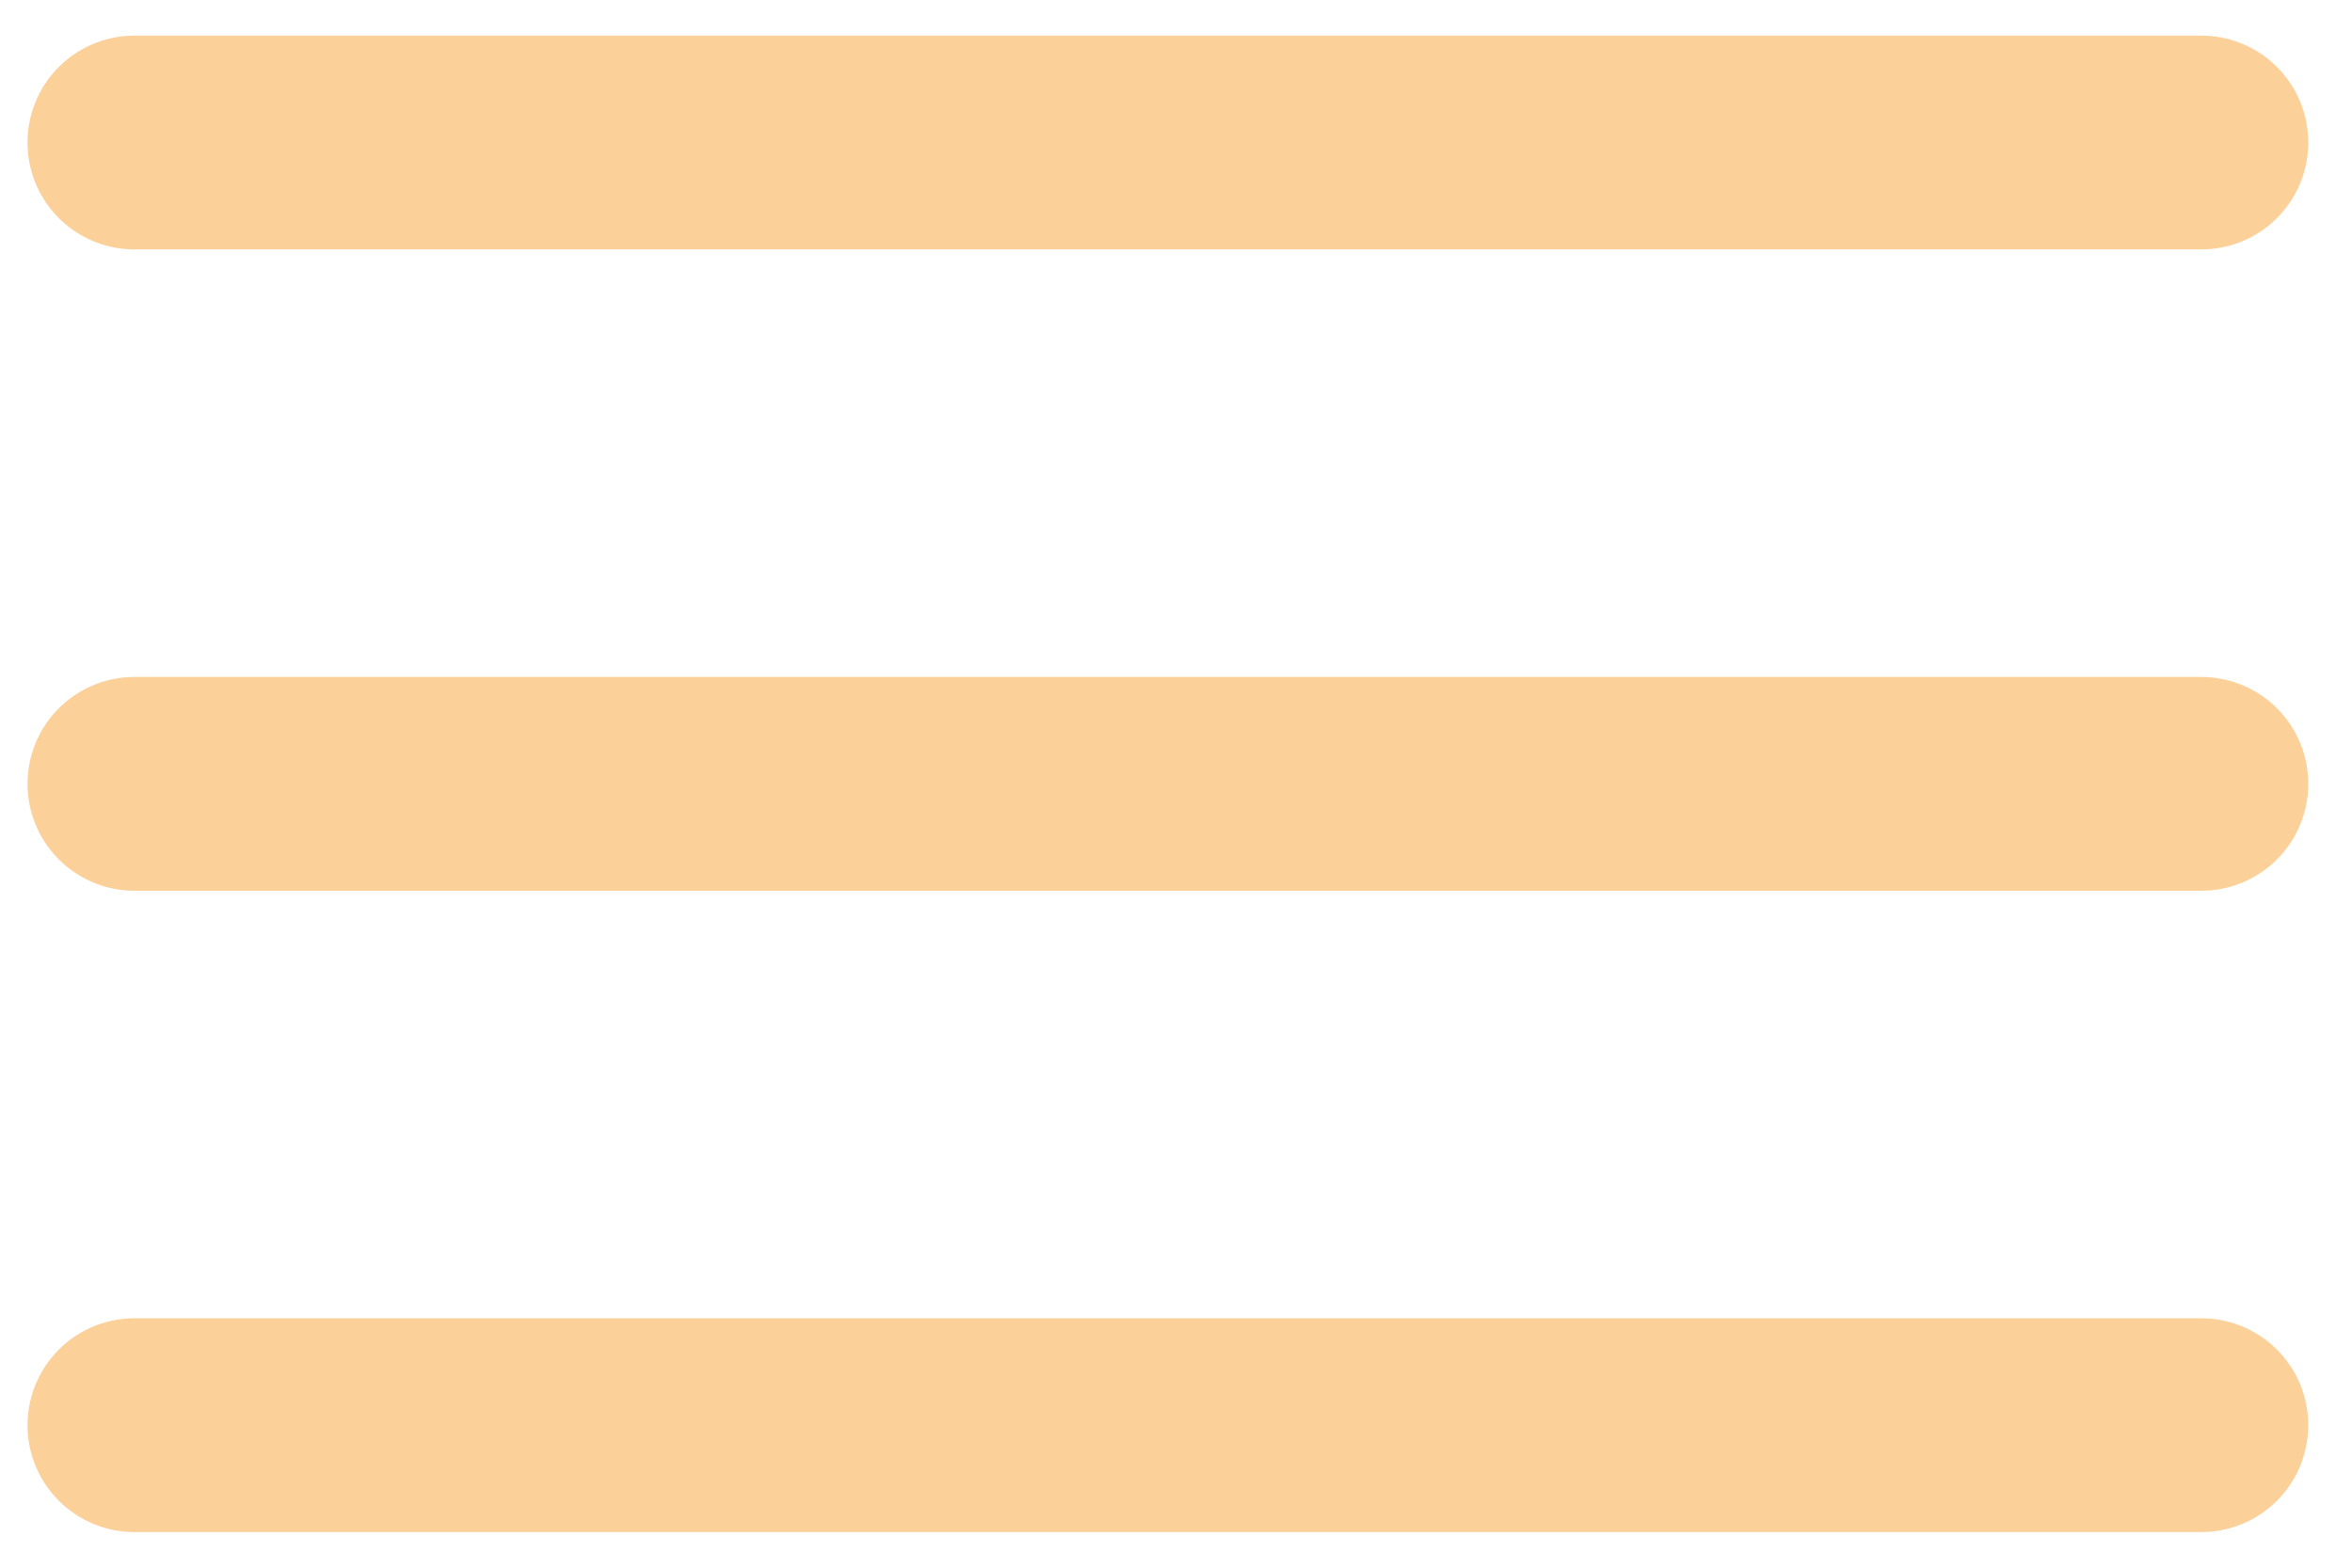
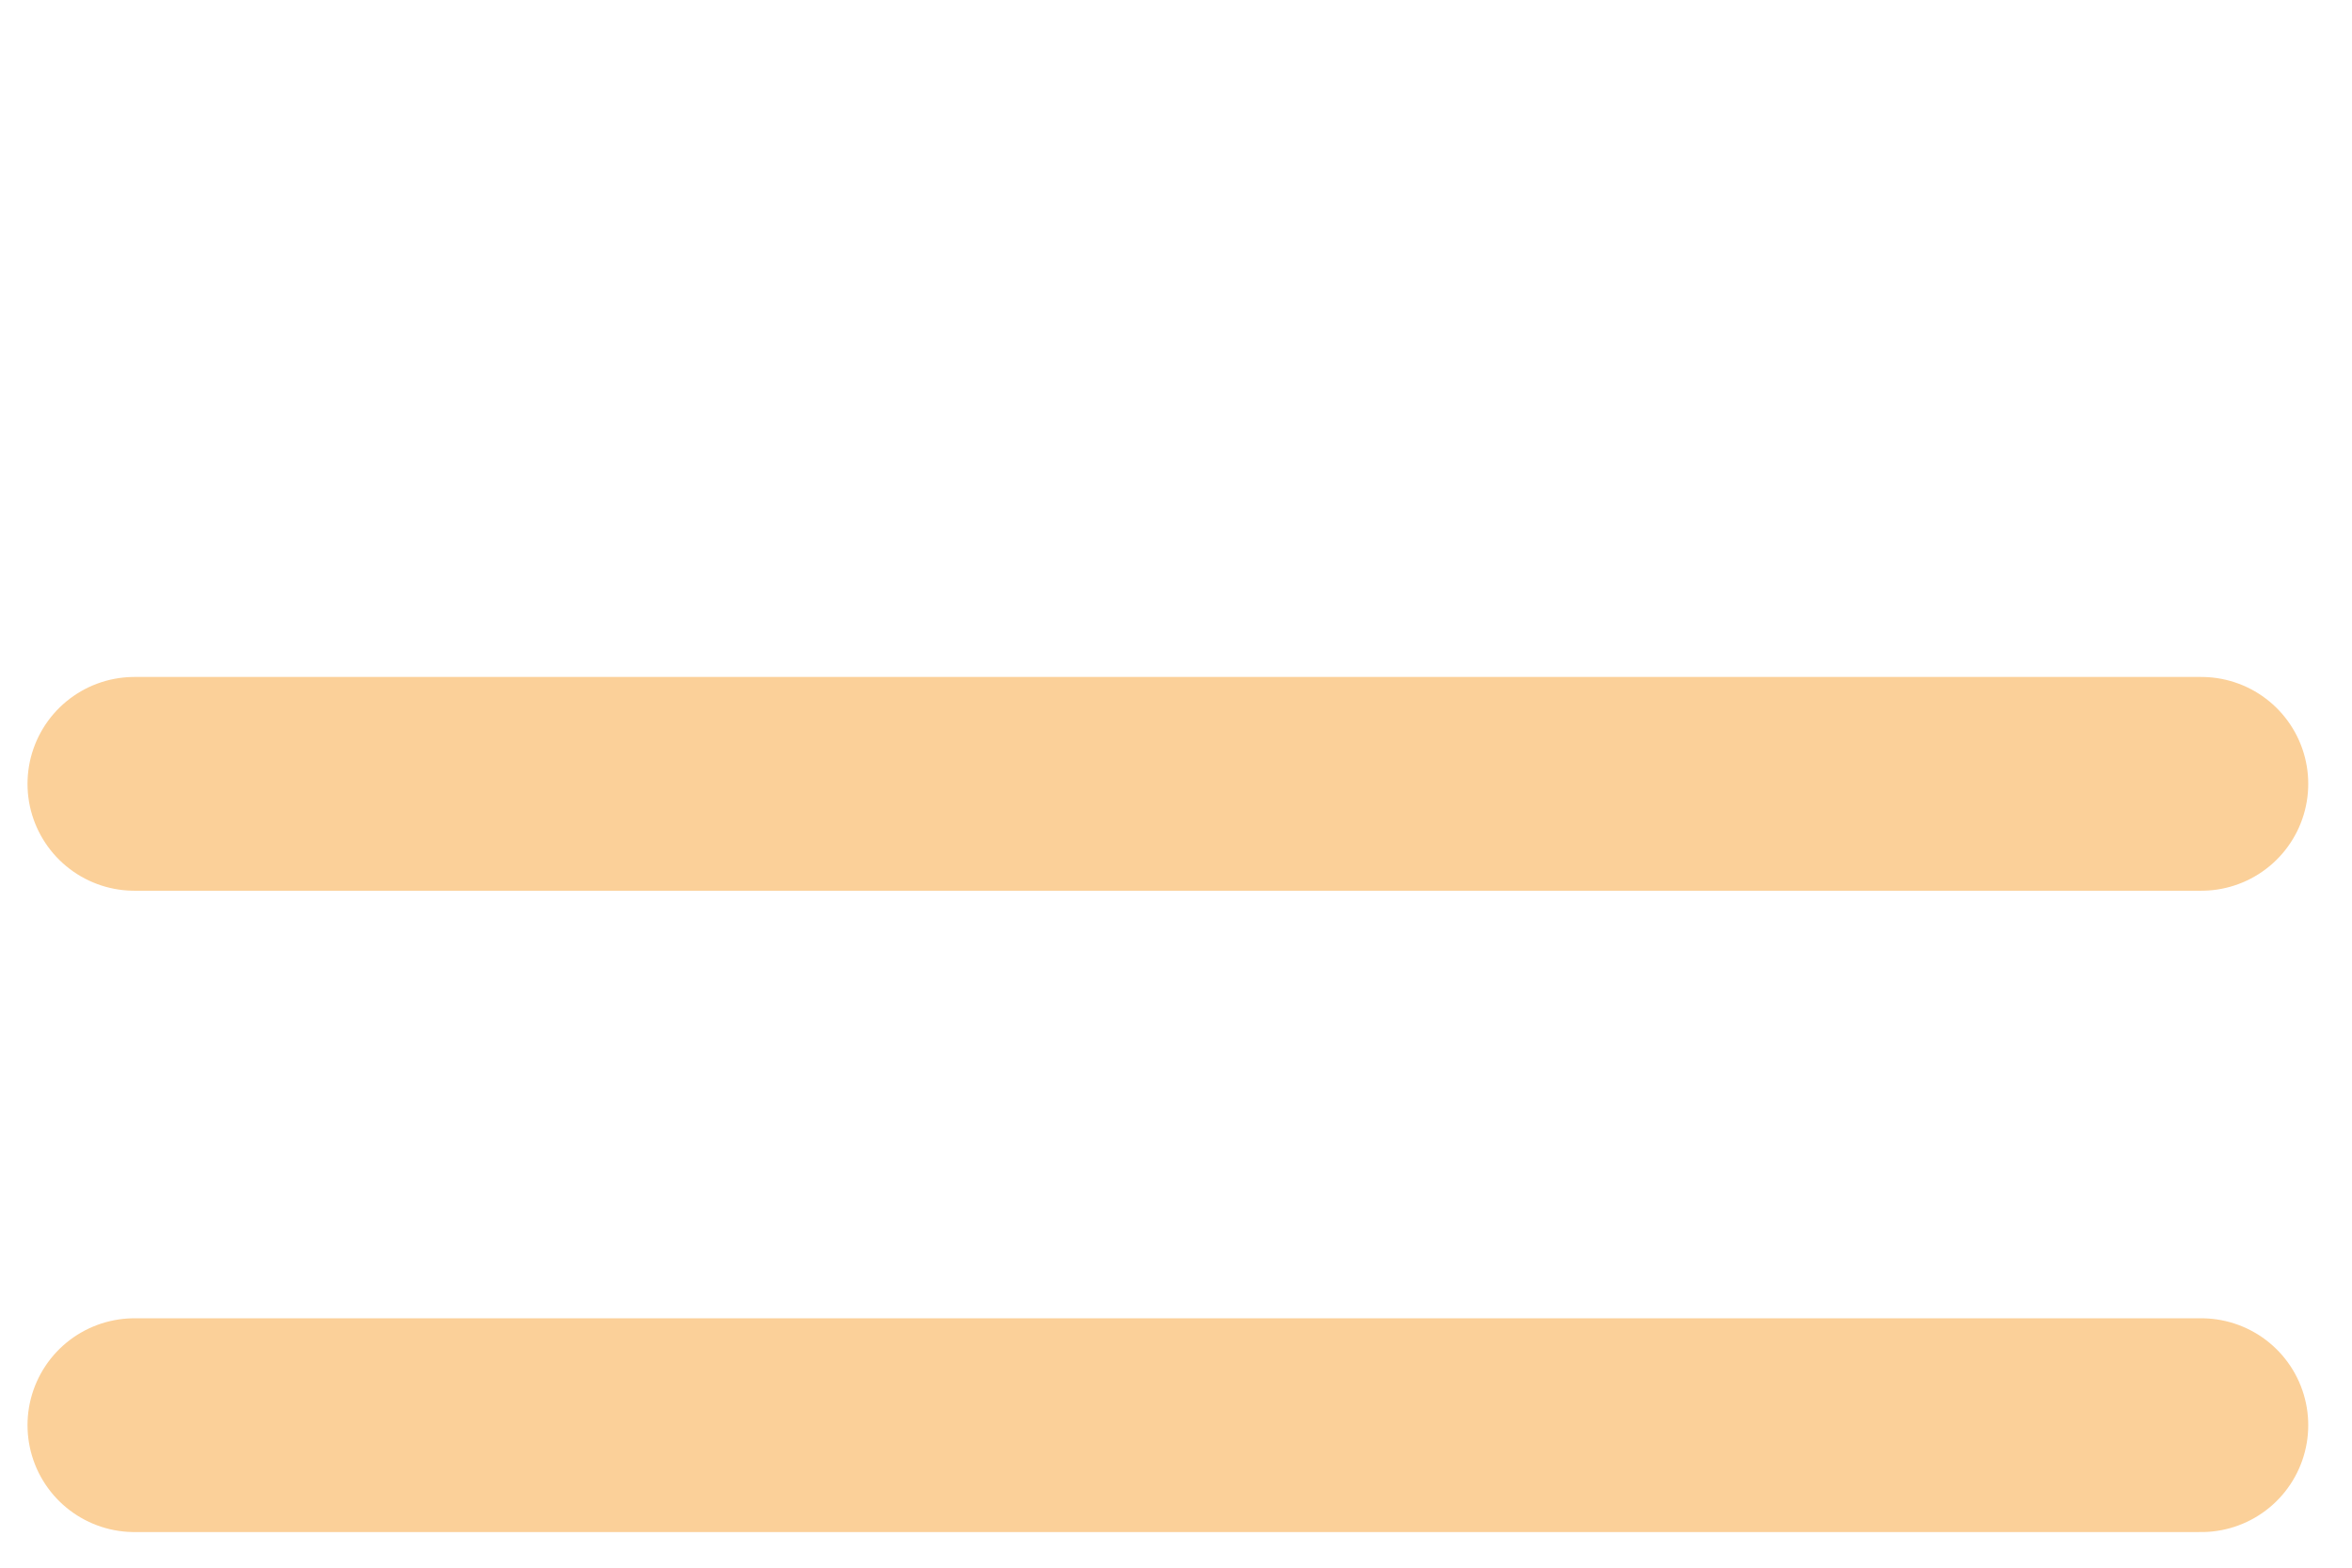
<svg xmlns="http://www.w3.org/2000/svg" width="33" height="22" viewBox="0 0 33 22" fill="none">
-   <path d="M1.886 2L30.886 2" stroke="#FBD099" stroke-width="3" stroke-linecap="round" stroke-linejoin="round" />
  <path d="M1.886 11L30.886 11" stroke="#FBD099" stroke-width="3" stroke-linecap="round" stroke-linejoin="round" />
  <path d="M1.886 20L30.886 20" stroke="#FBD099" stroke-width="3" stroke-linecap="round" stroke-linejoin="round" />
</svg>